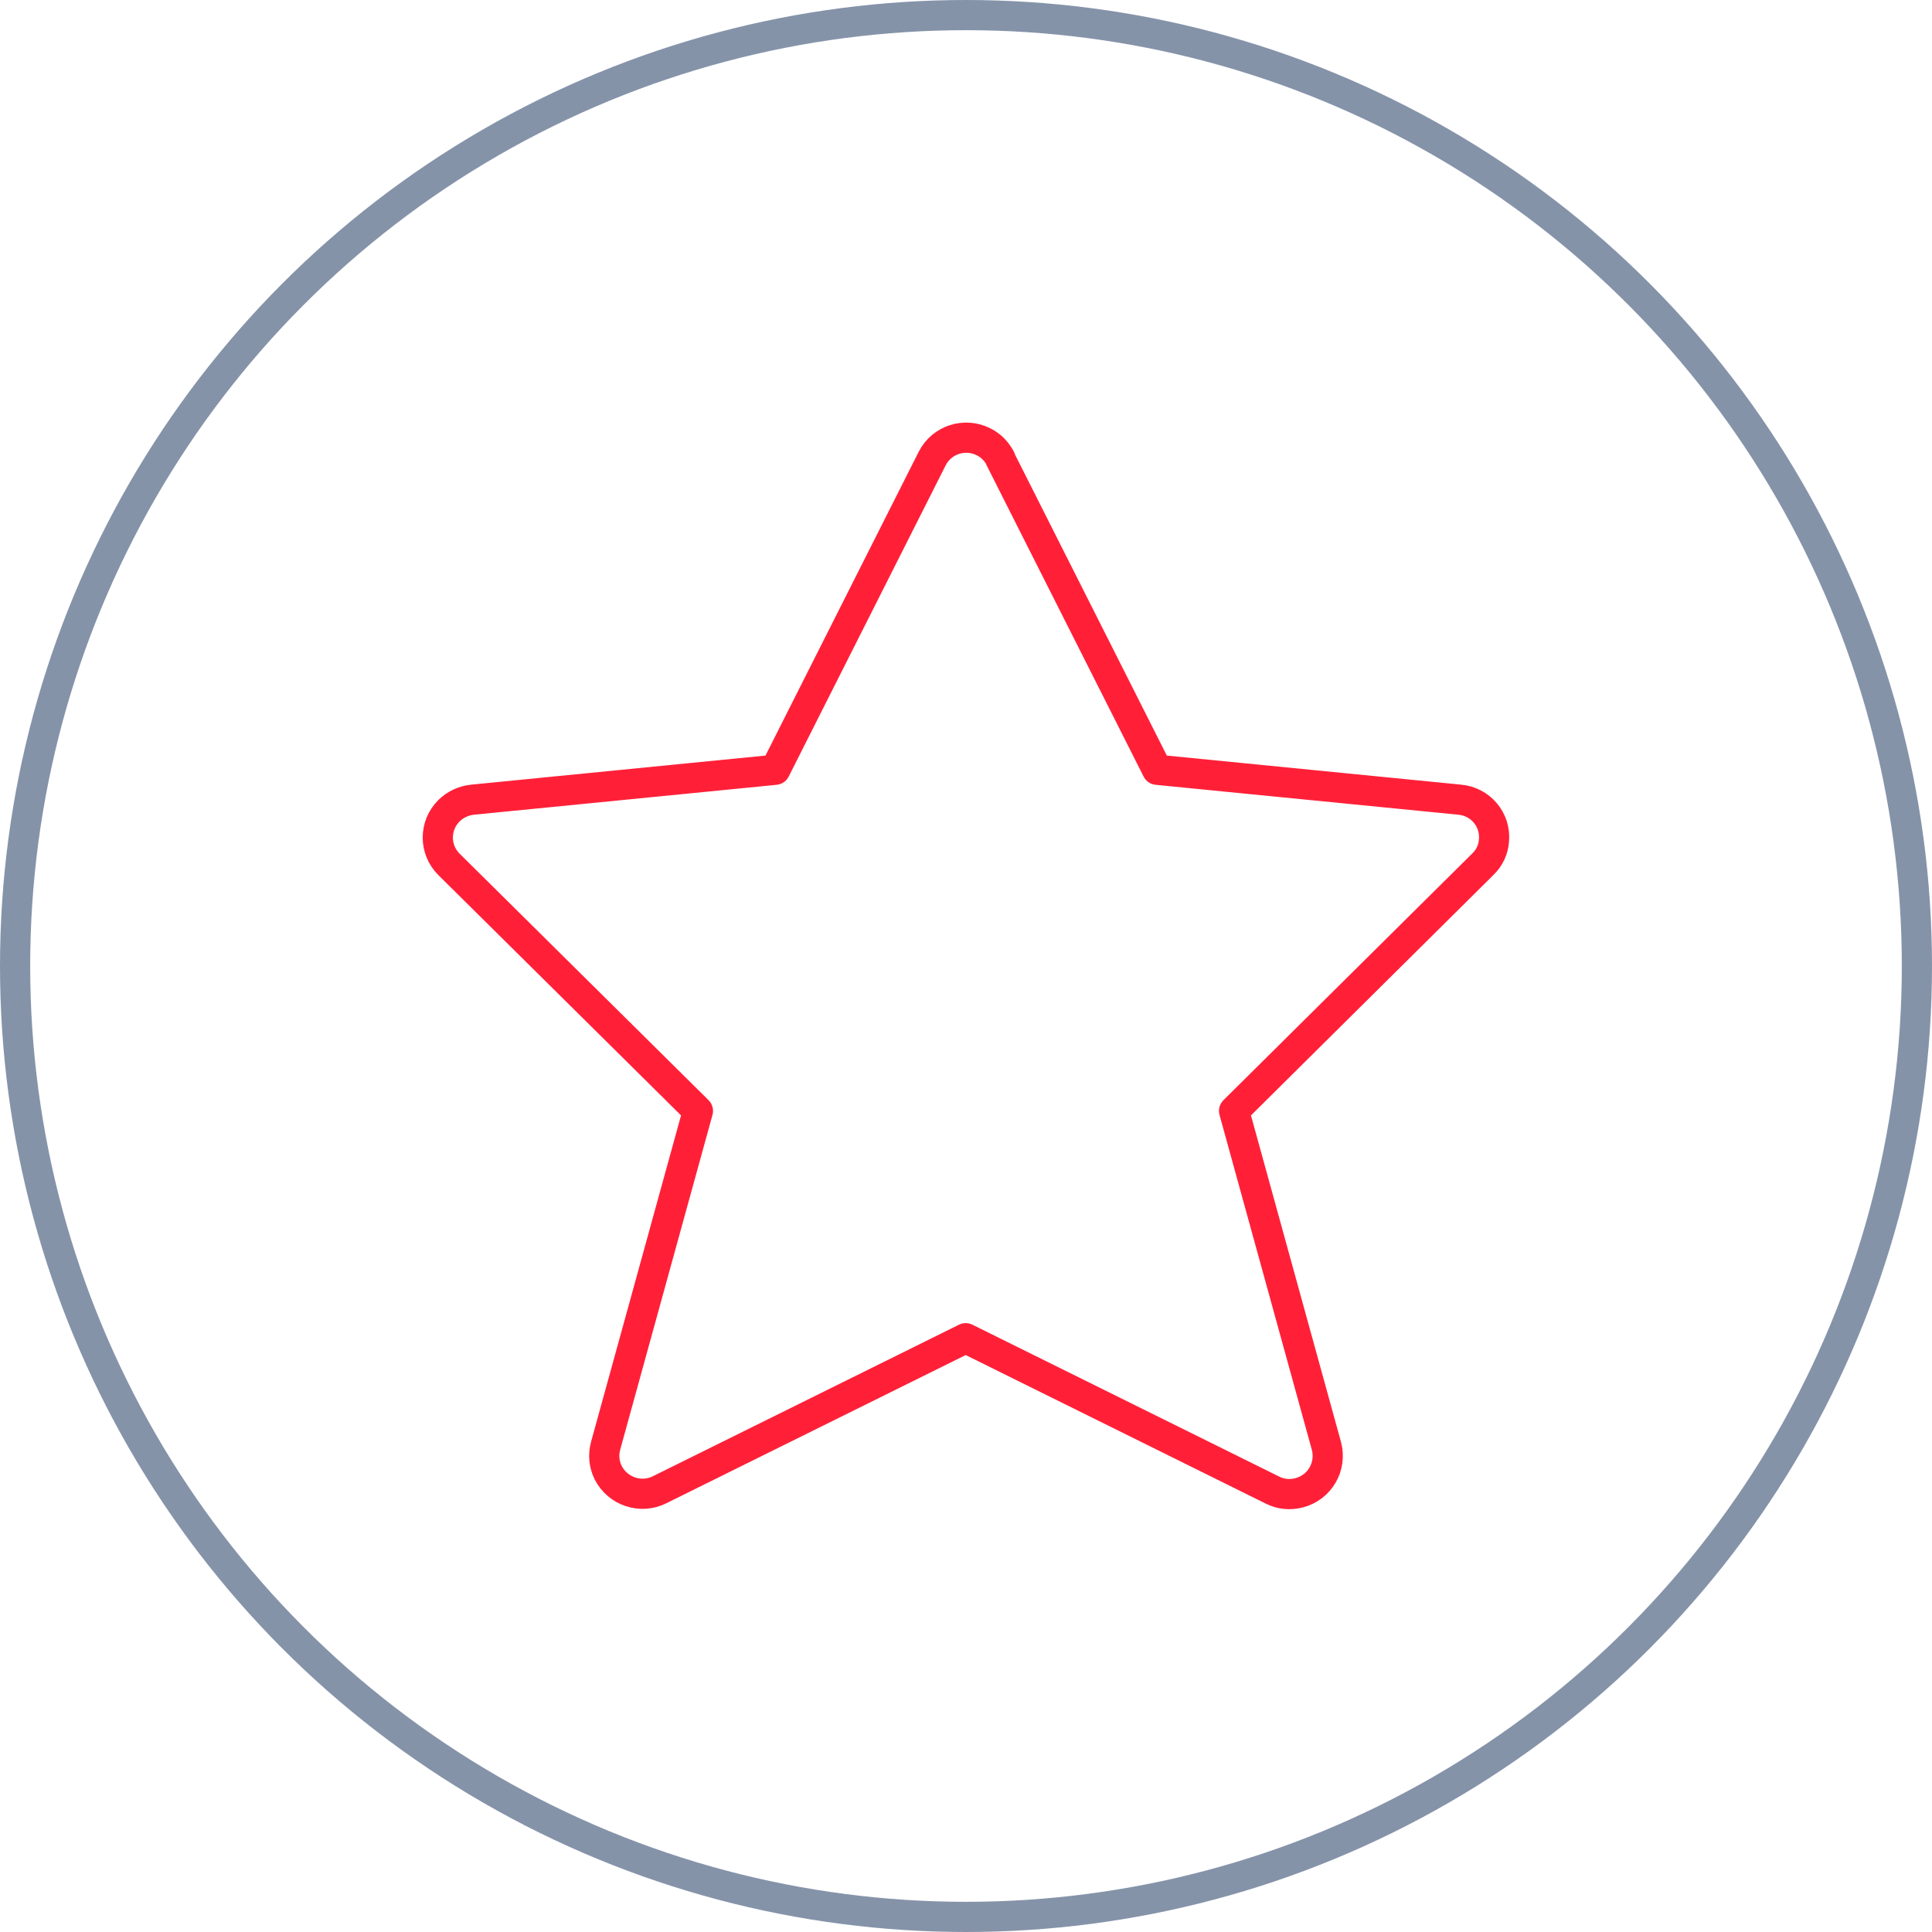
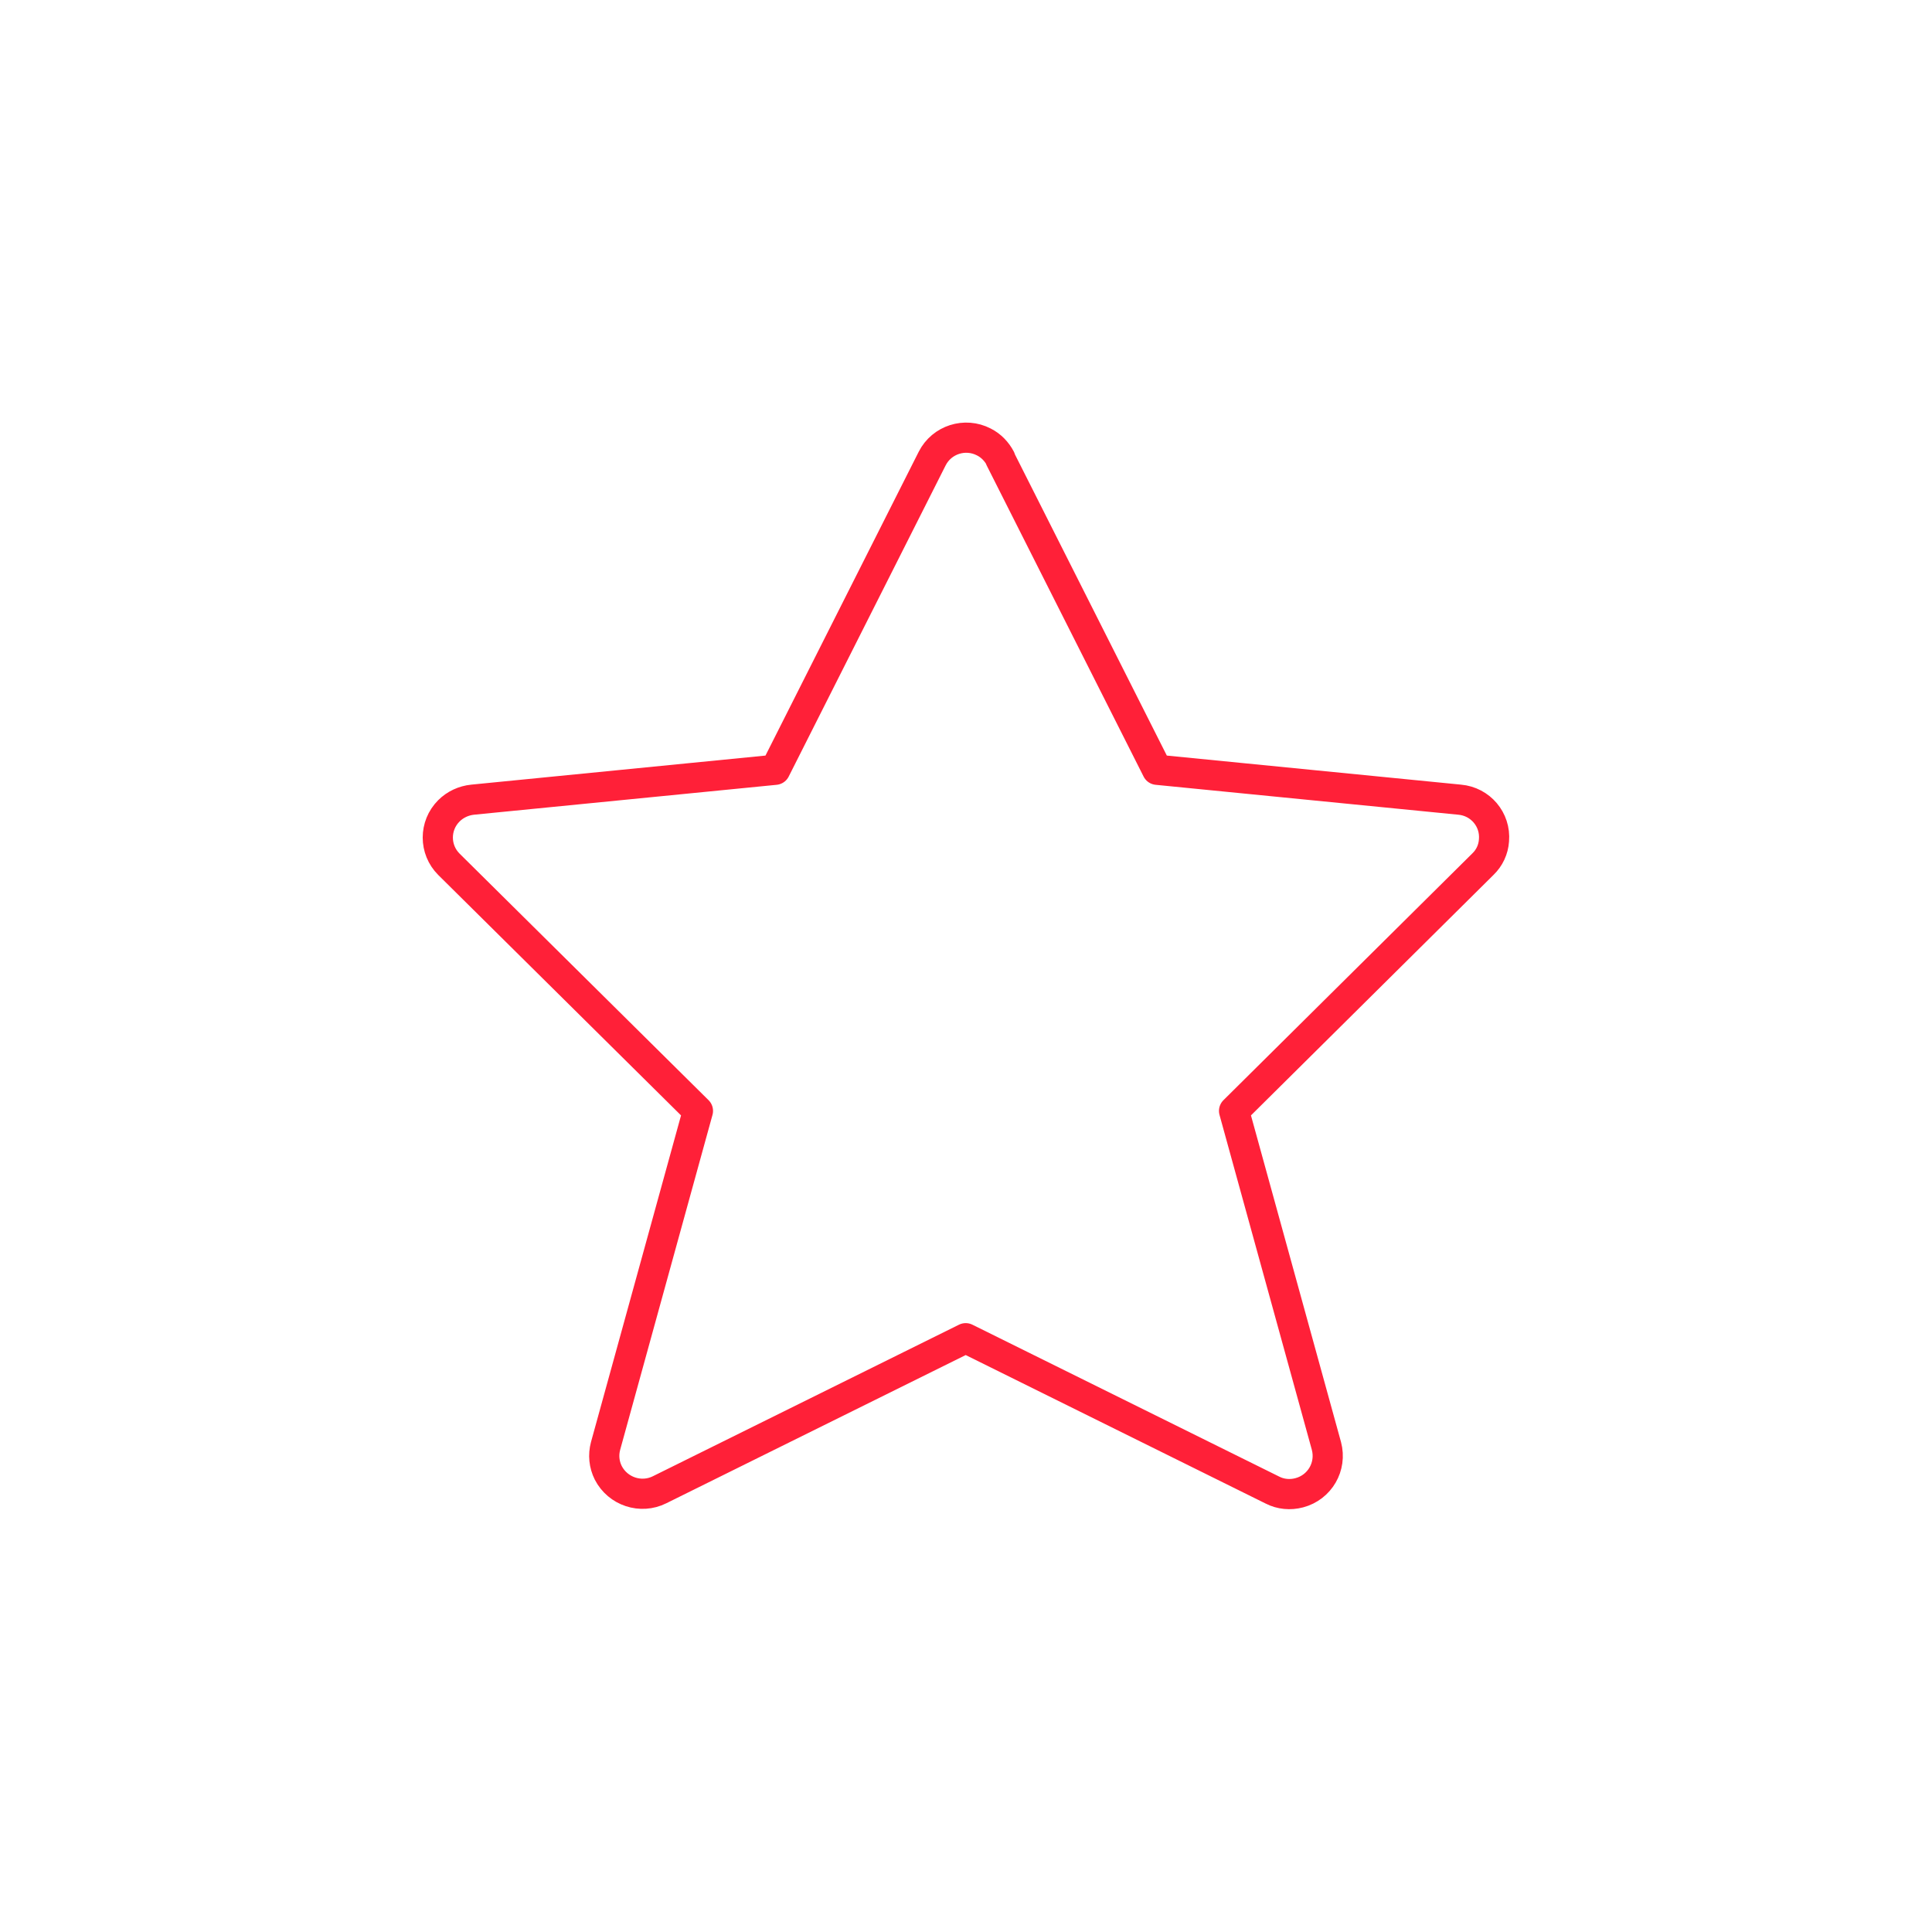
<svg xmlns="http://www.w3.org/2000/svg" id="j" data-name="Layer 11" width="64" height="64" viewBox="0 0 64 64">
  <defs>
    <style>
      .o {
        stroke: #8593a9;
      }

      .o, .p {
        fill: none;
        stroke-linecap: round;
        stroke-linejoin: round;
      }

      .p {
        stroke: #ff2038;
      }
    </style>
  </defs>
  <g id="k" data-name="Misc_Star">
    <g>
      <path class="p" d="m33.13,15.19l5.2,10.31,10.02.99c.69.06,1.2.66,1.14,1.35-.02.3-.15.58-.37.79l-8.24,8.17,3.06,11.1c.18.68-.22,1.37-.9,1.55-.3.08-.62.05-.89-.09l-10.16-5.03-10.14,5.02c-.62.31-1.38.06-1.7-.56-.14-.28-.17-.59-.09-.89l3.06-11.1-8.25-8.17c-.49-.49-.49-1.28,0-1.77.21-.21.49-.34.79-.37l10.02-.99,5.2-10.31c.32-.63,1.09-.87,1.71-.55.24.12.43.32.55.55Z" />
-       <circle class="o" cx="32" cy="32" r="31.5" />
    </g>
  </g>
</svg>